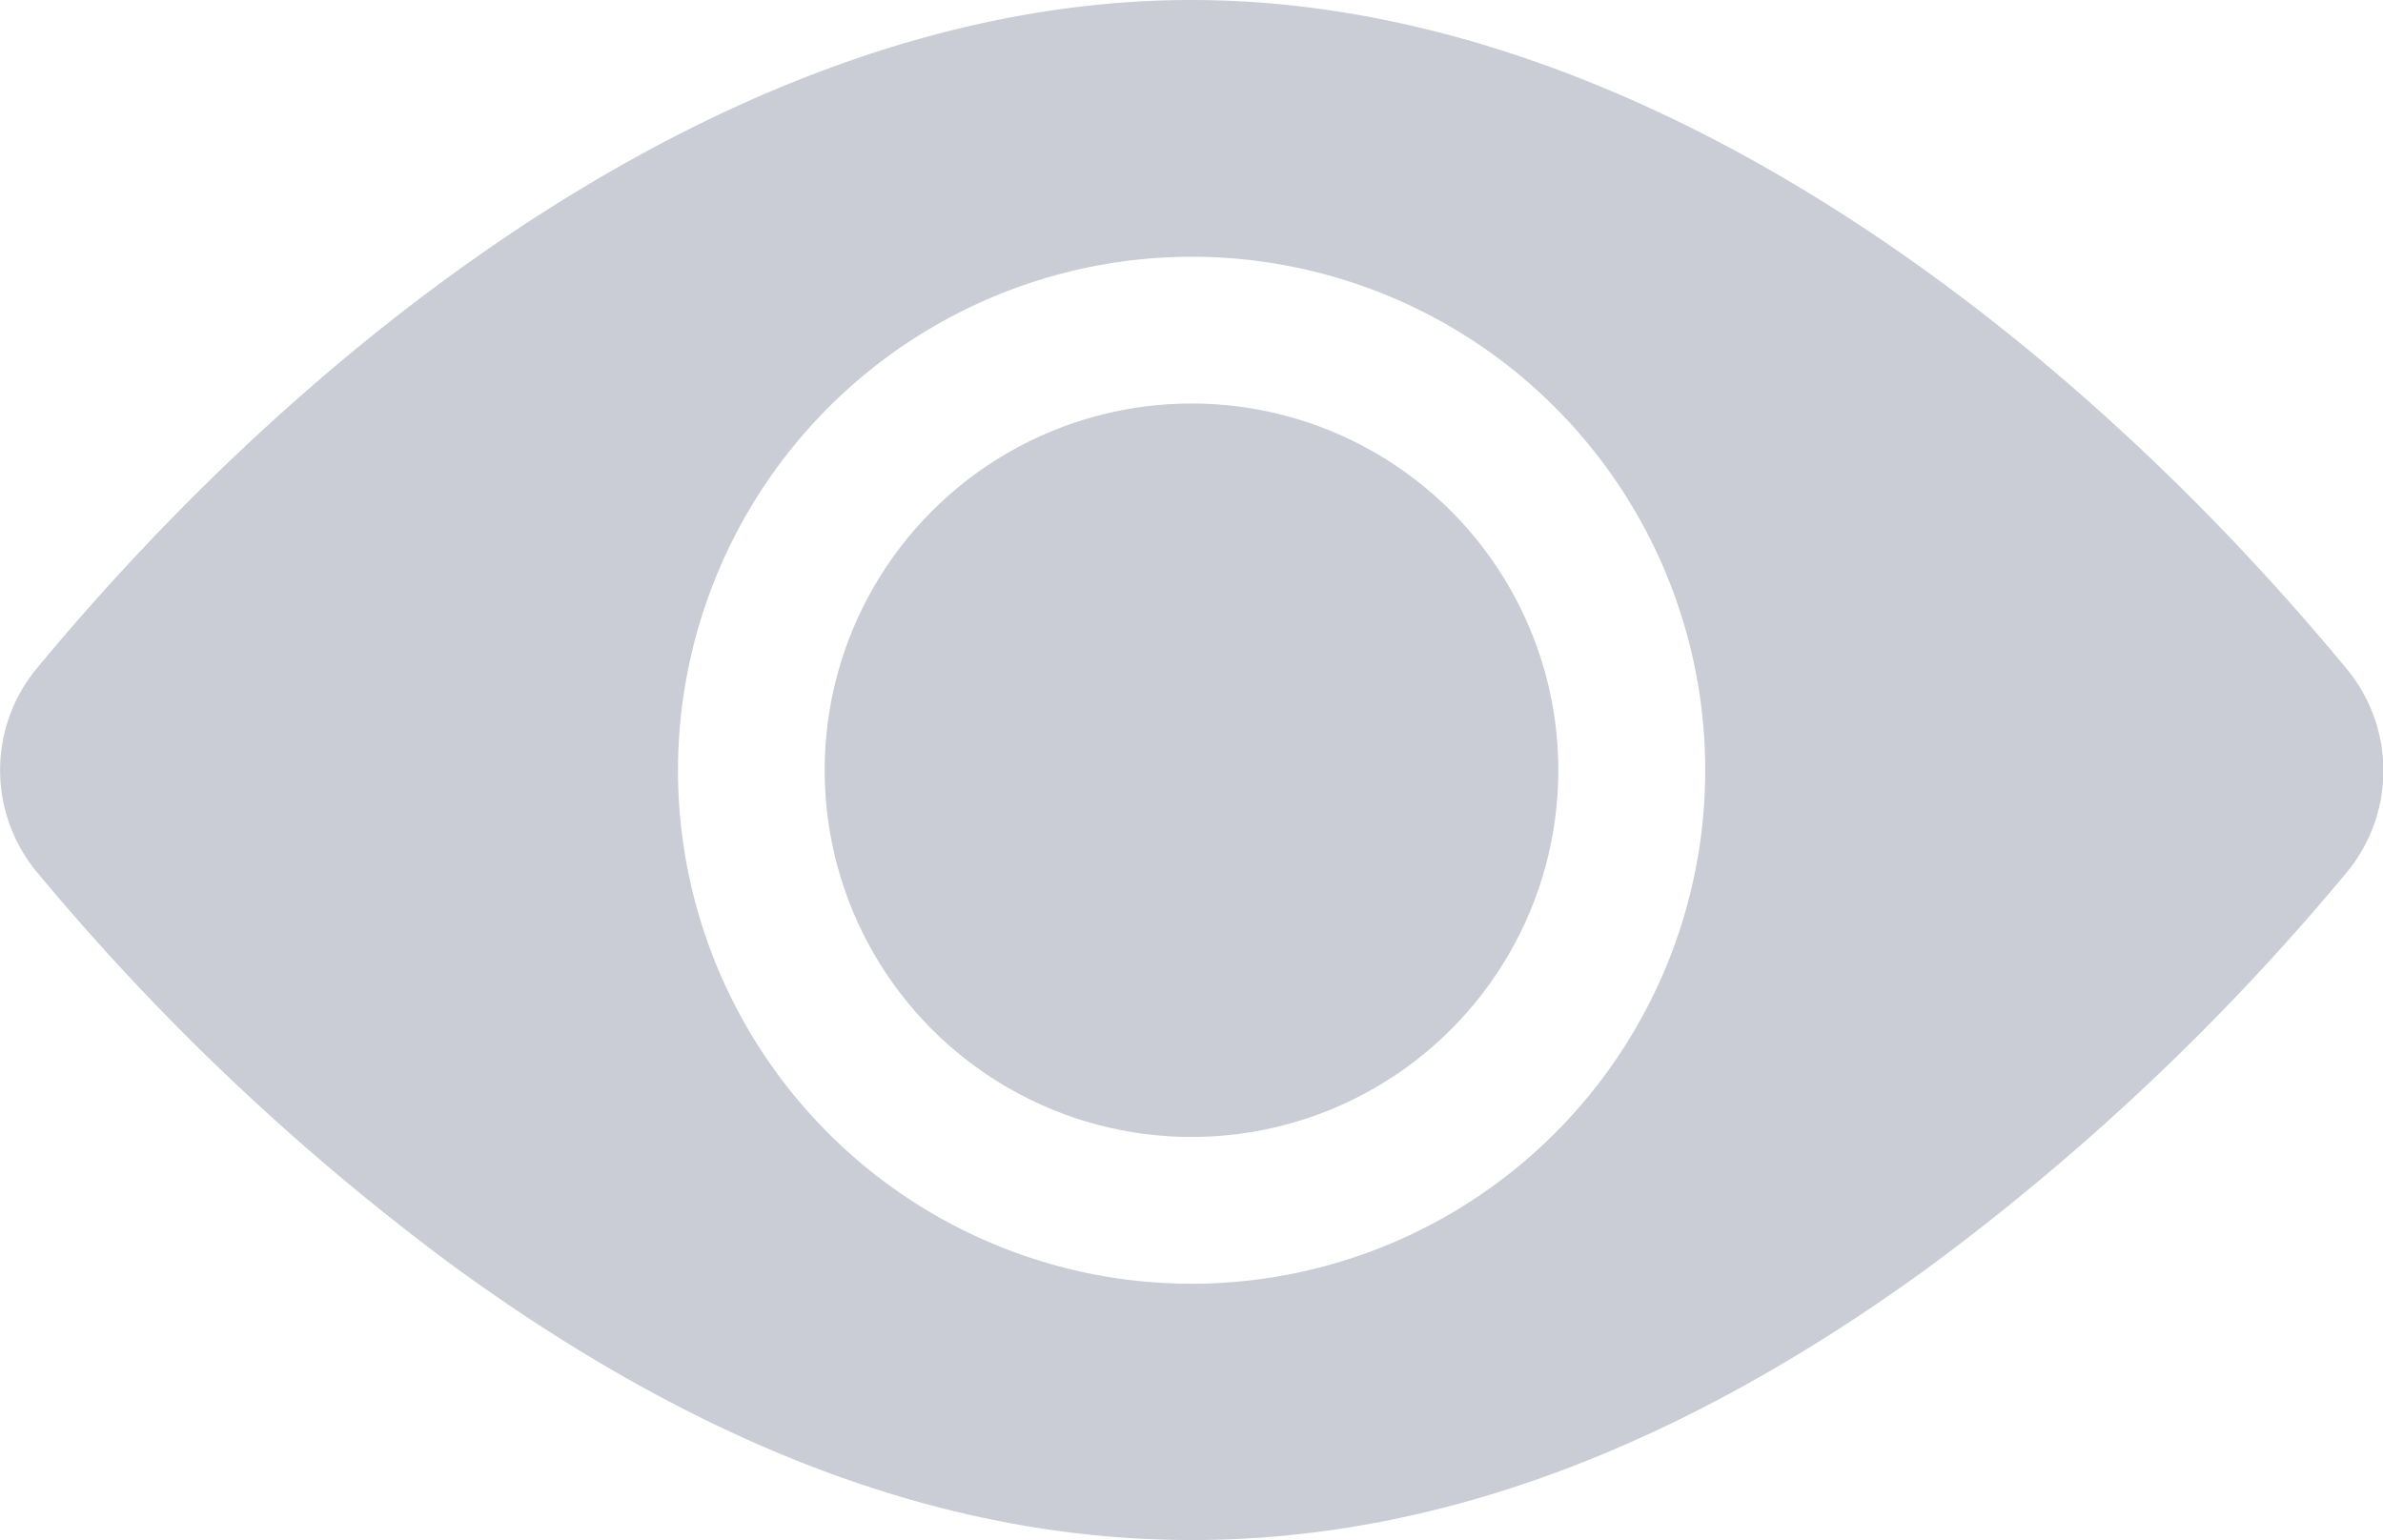
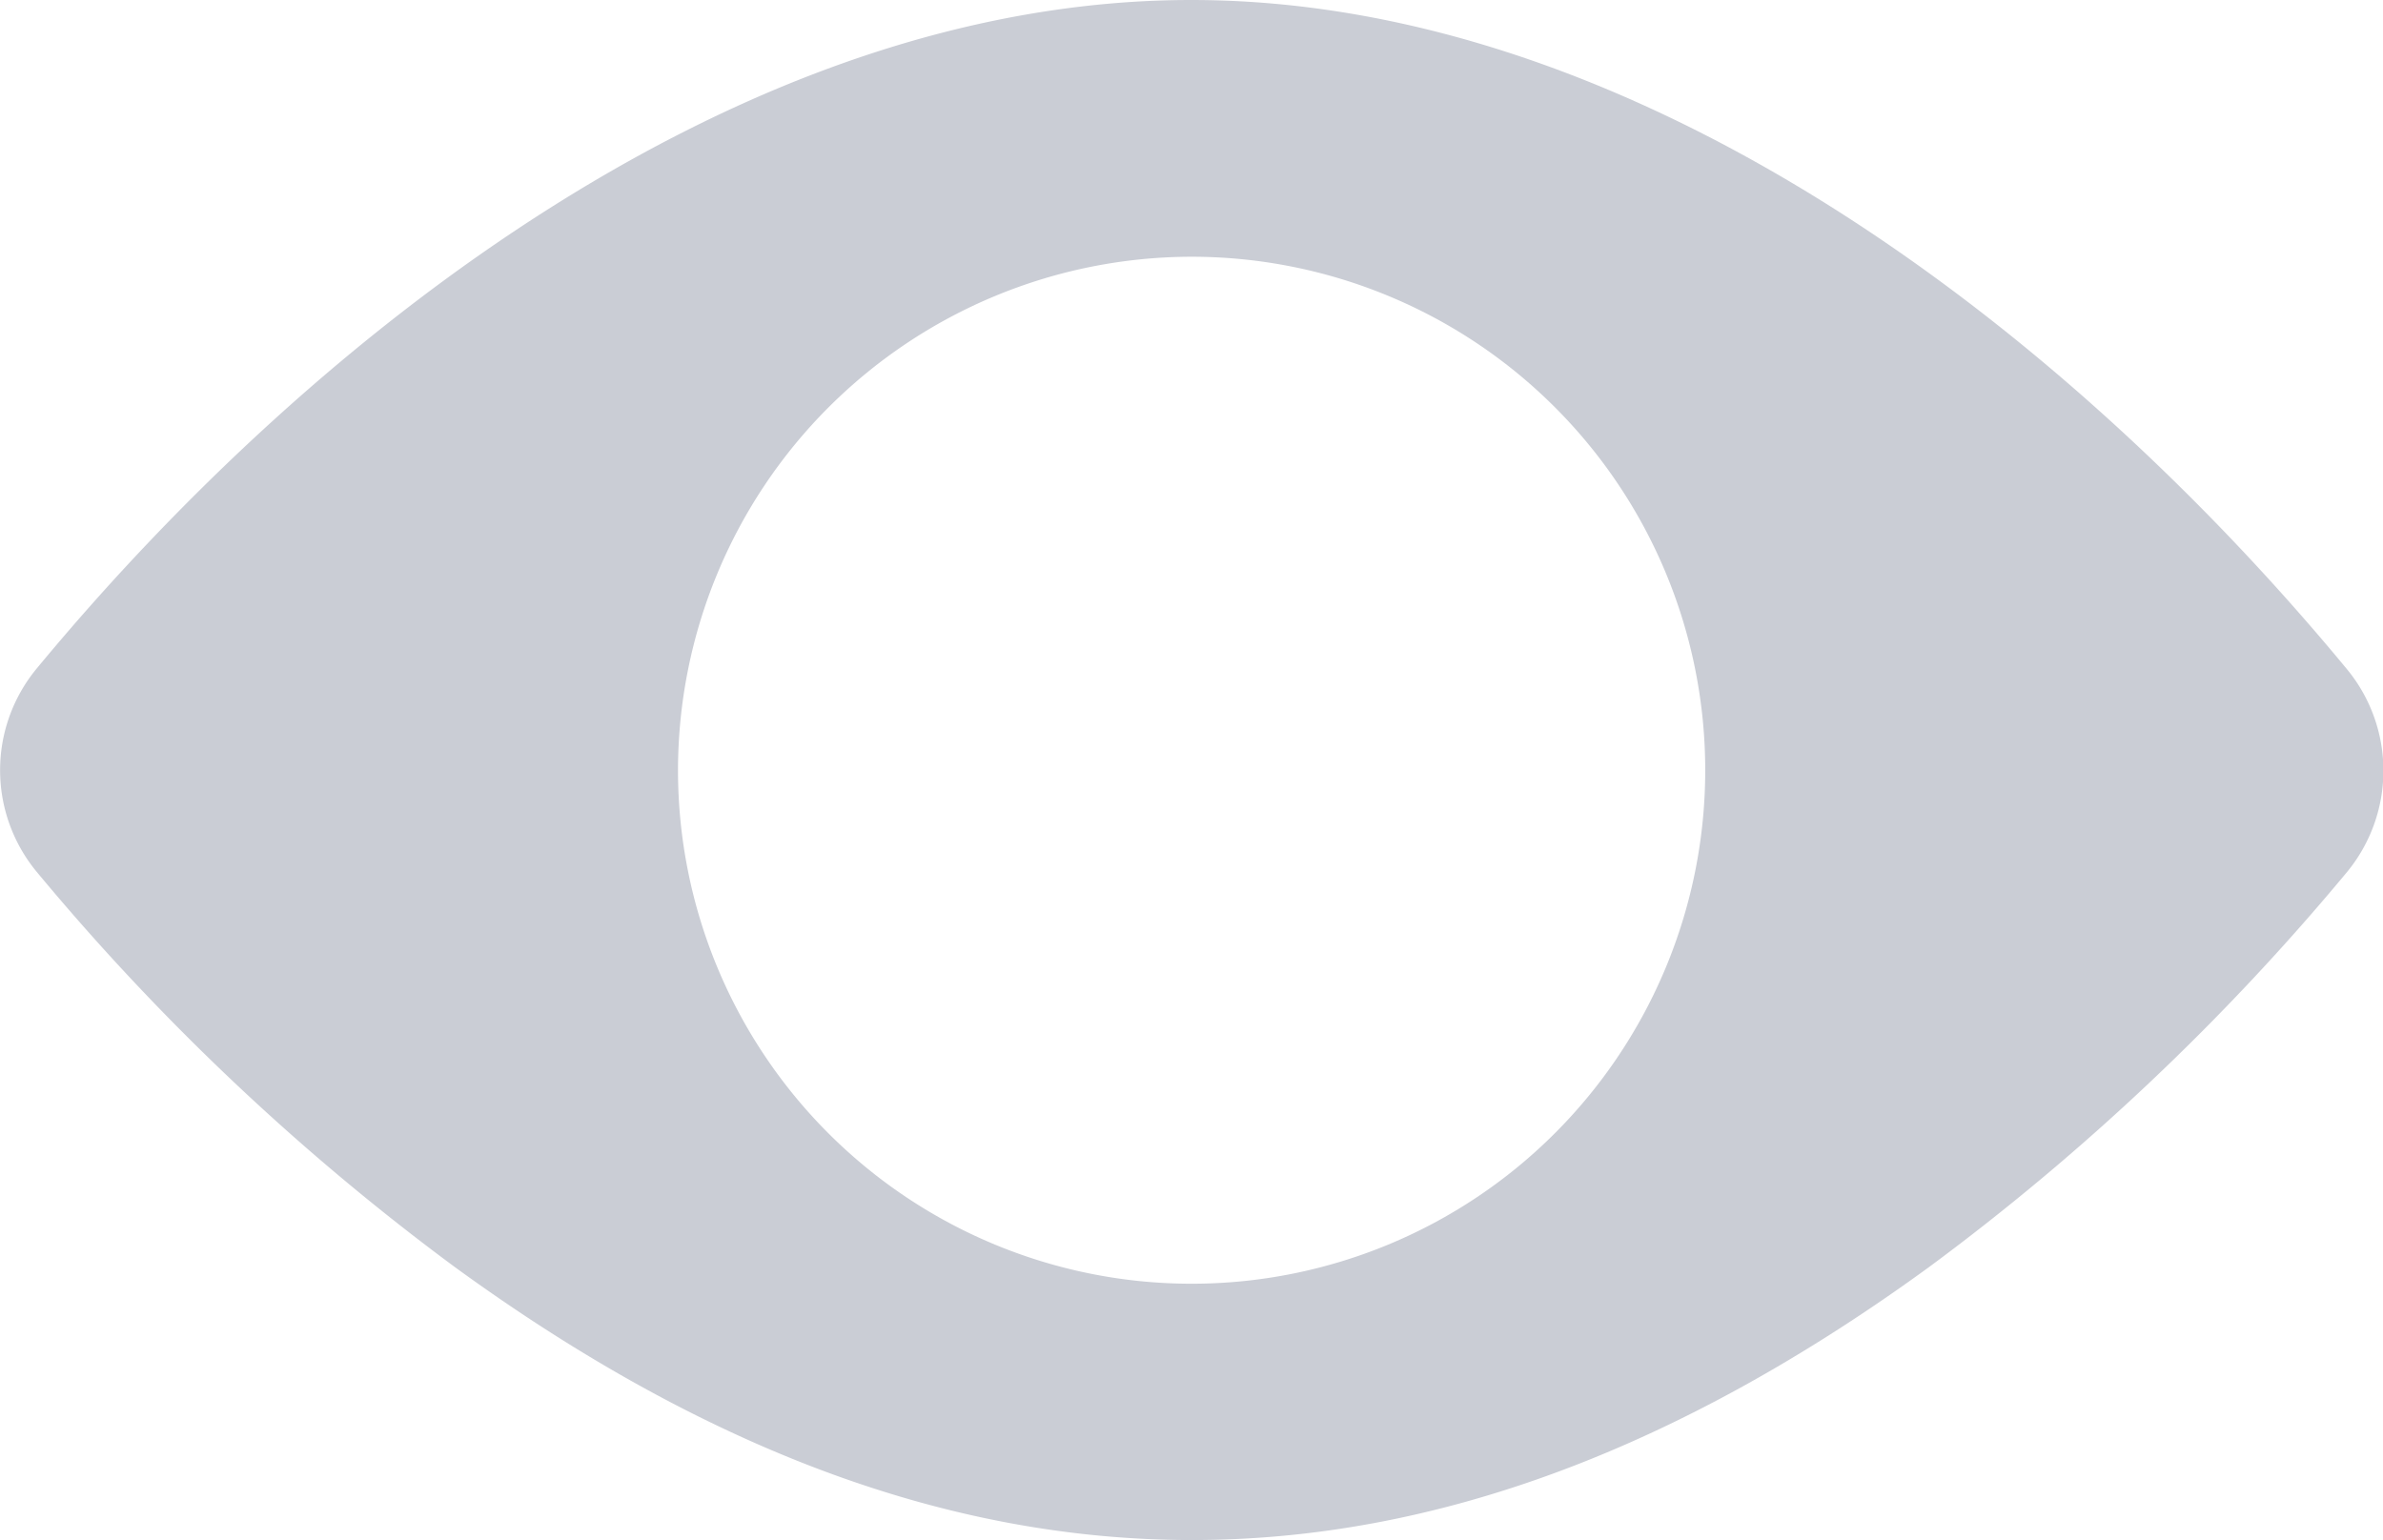
<svg xmlns="http://www.w3.org/2000/svg" width="21.658" height="14" viewBox="0 0 21.658 14">
  <g id="view" transform="translate(0 -91.866)">
-     <circle id="Ellipse_85" data-name="Ellipse 85" cx="3.334" cy="3.334" r="3.334" transform="translate(7.495 95.534)" fill="#cacdd5" />
    <path id="Path_32584" data-name="Path 32584" d="M21.326,97.944c-2.563-3.1-6.443-6.078-10.5-6.078S2.894,94.849.333,97.944a1.45,1.45,0,0,0,0,1.847,21.706,21.706,0,0,0,3.8,3.593c4.541,3.306,8.849,3.313,13.4,0a21.705,21.705,0,0,0,3.8-3.593A1.45,1.45,0,0,0,21.326,97.944ZM10.83,94.2a4.668,4.668,0,1,1-4.668,4.668A4.673,4.673,0,0,1,10.83,94.2Z" transform="translate(0)" fill="#cacdd5" />
  </g>
</svg>